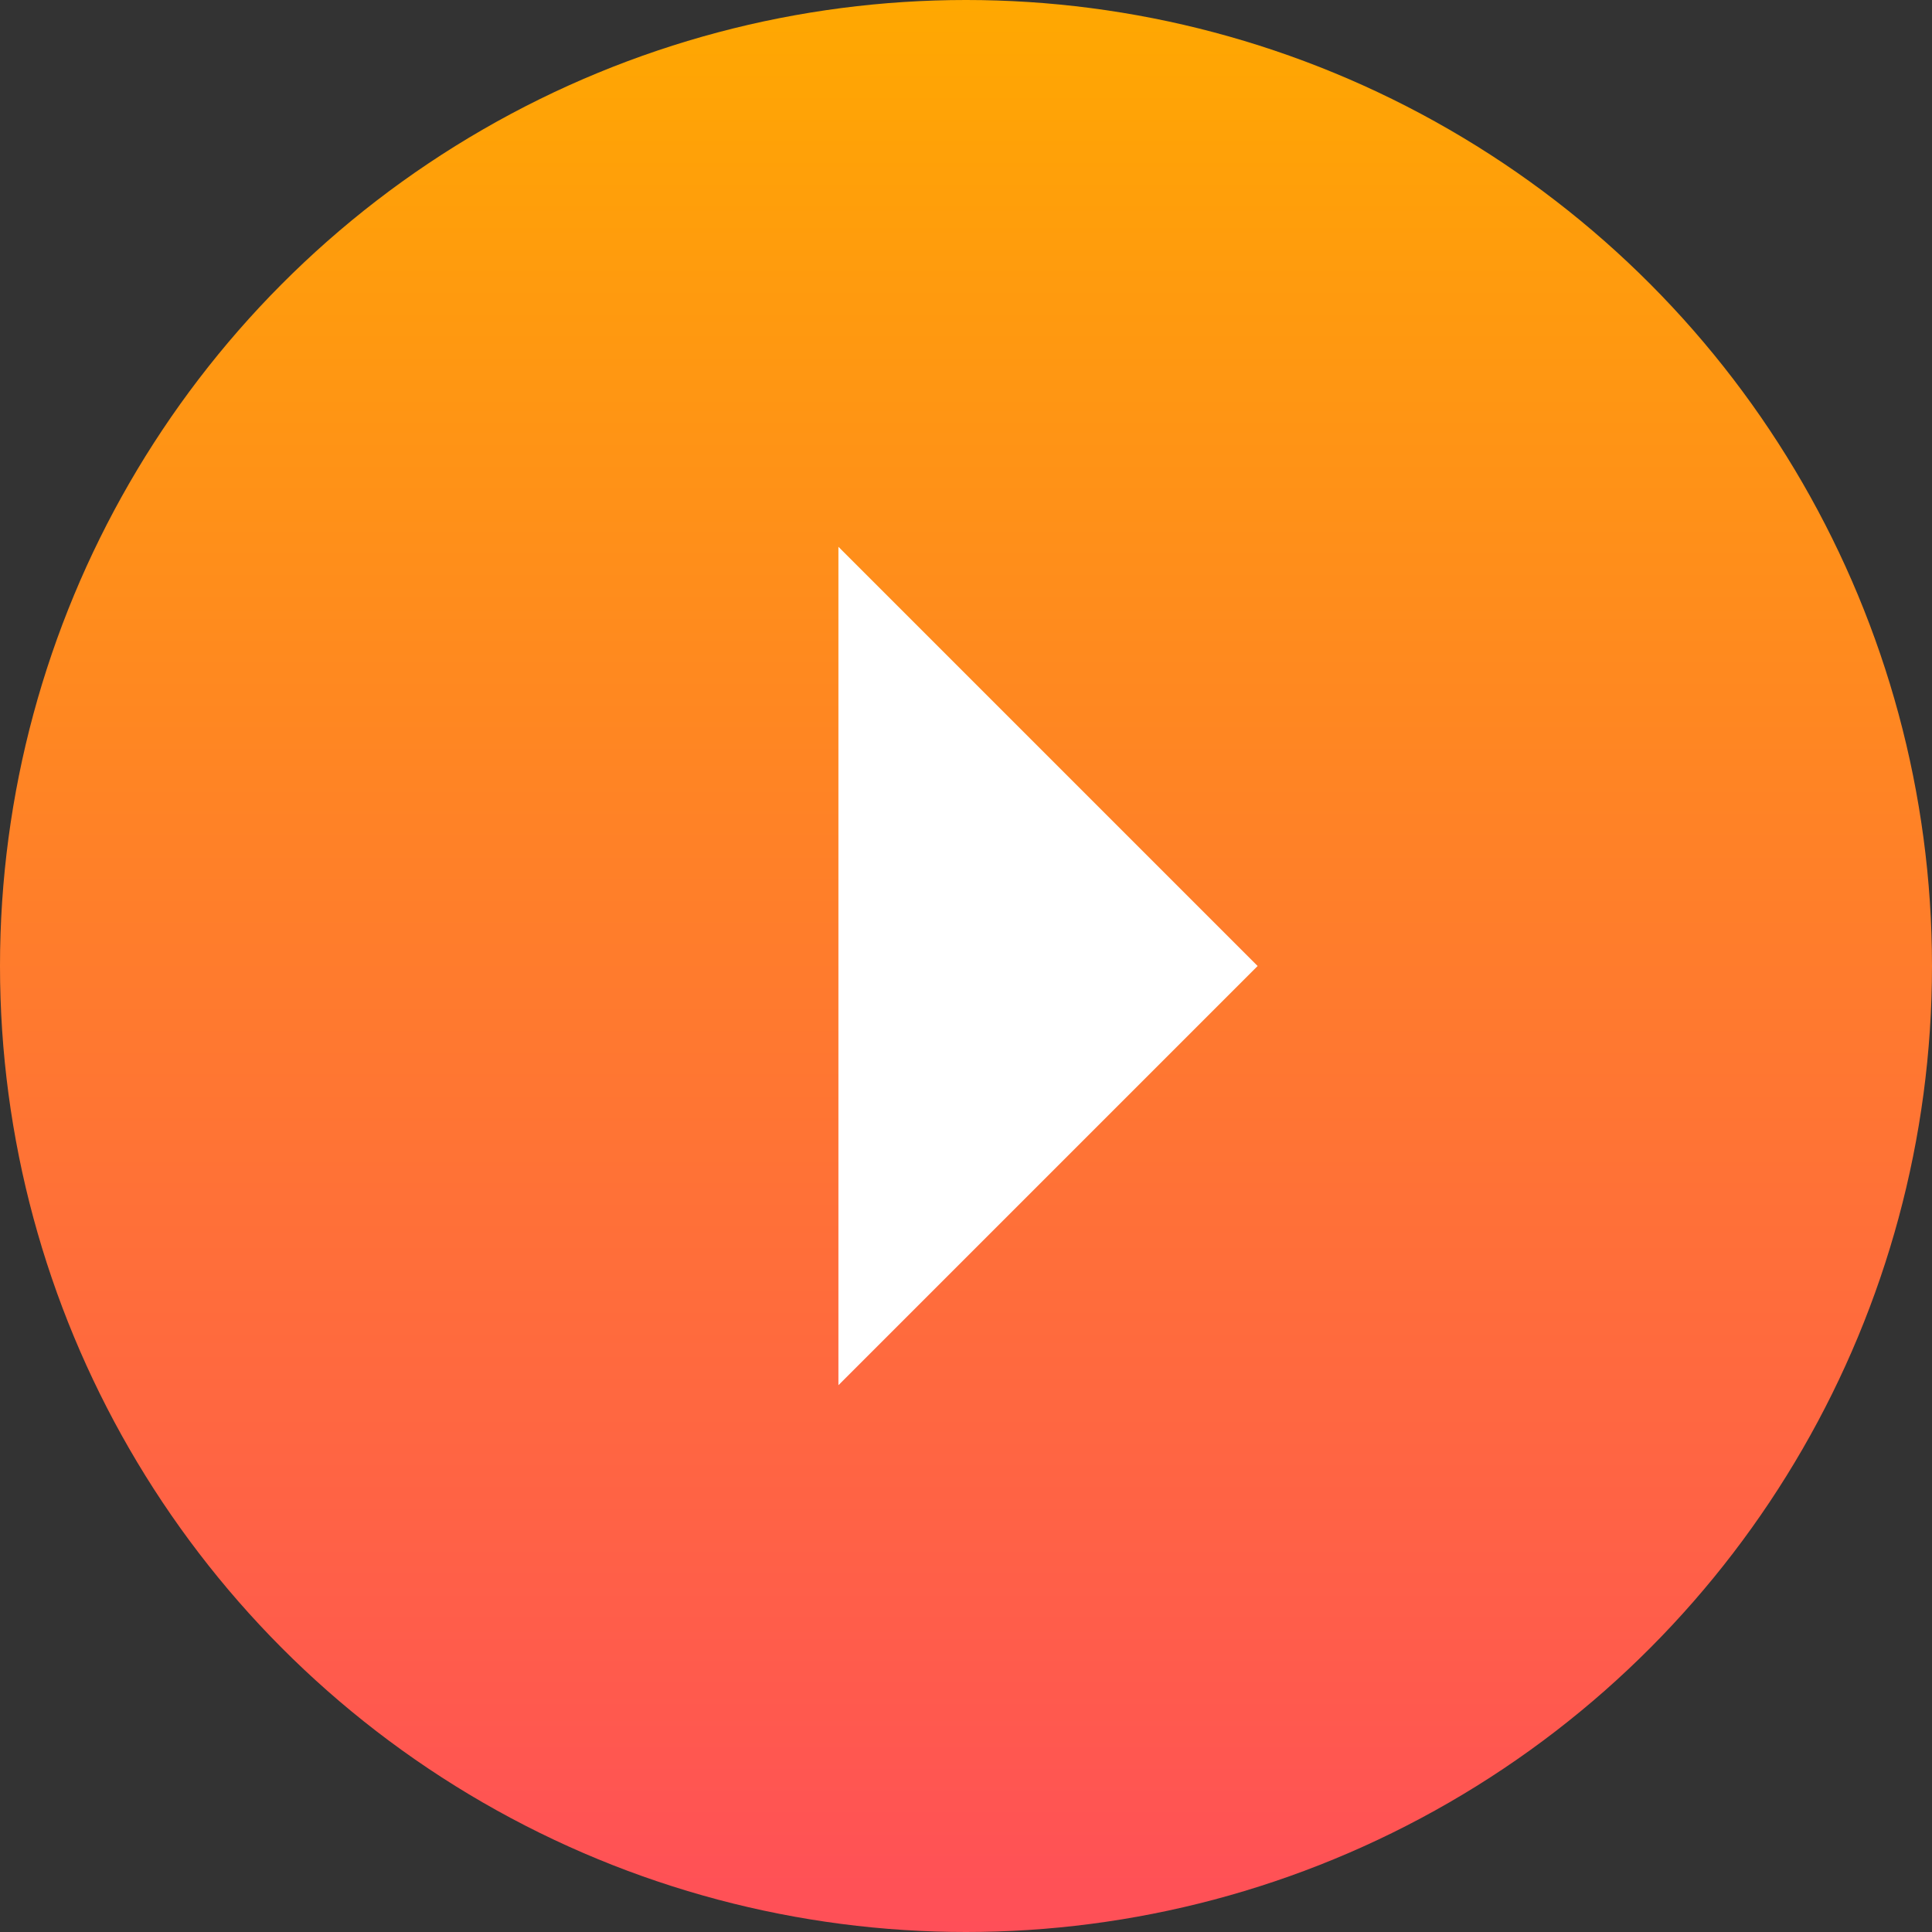
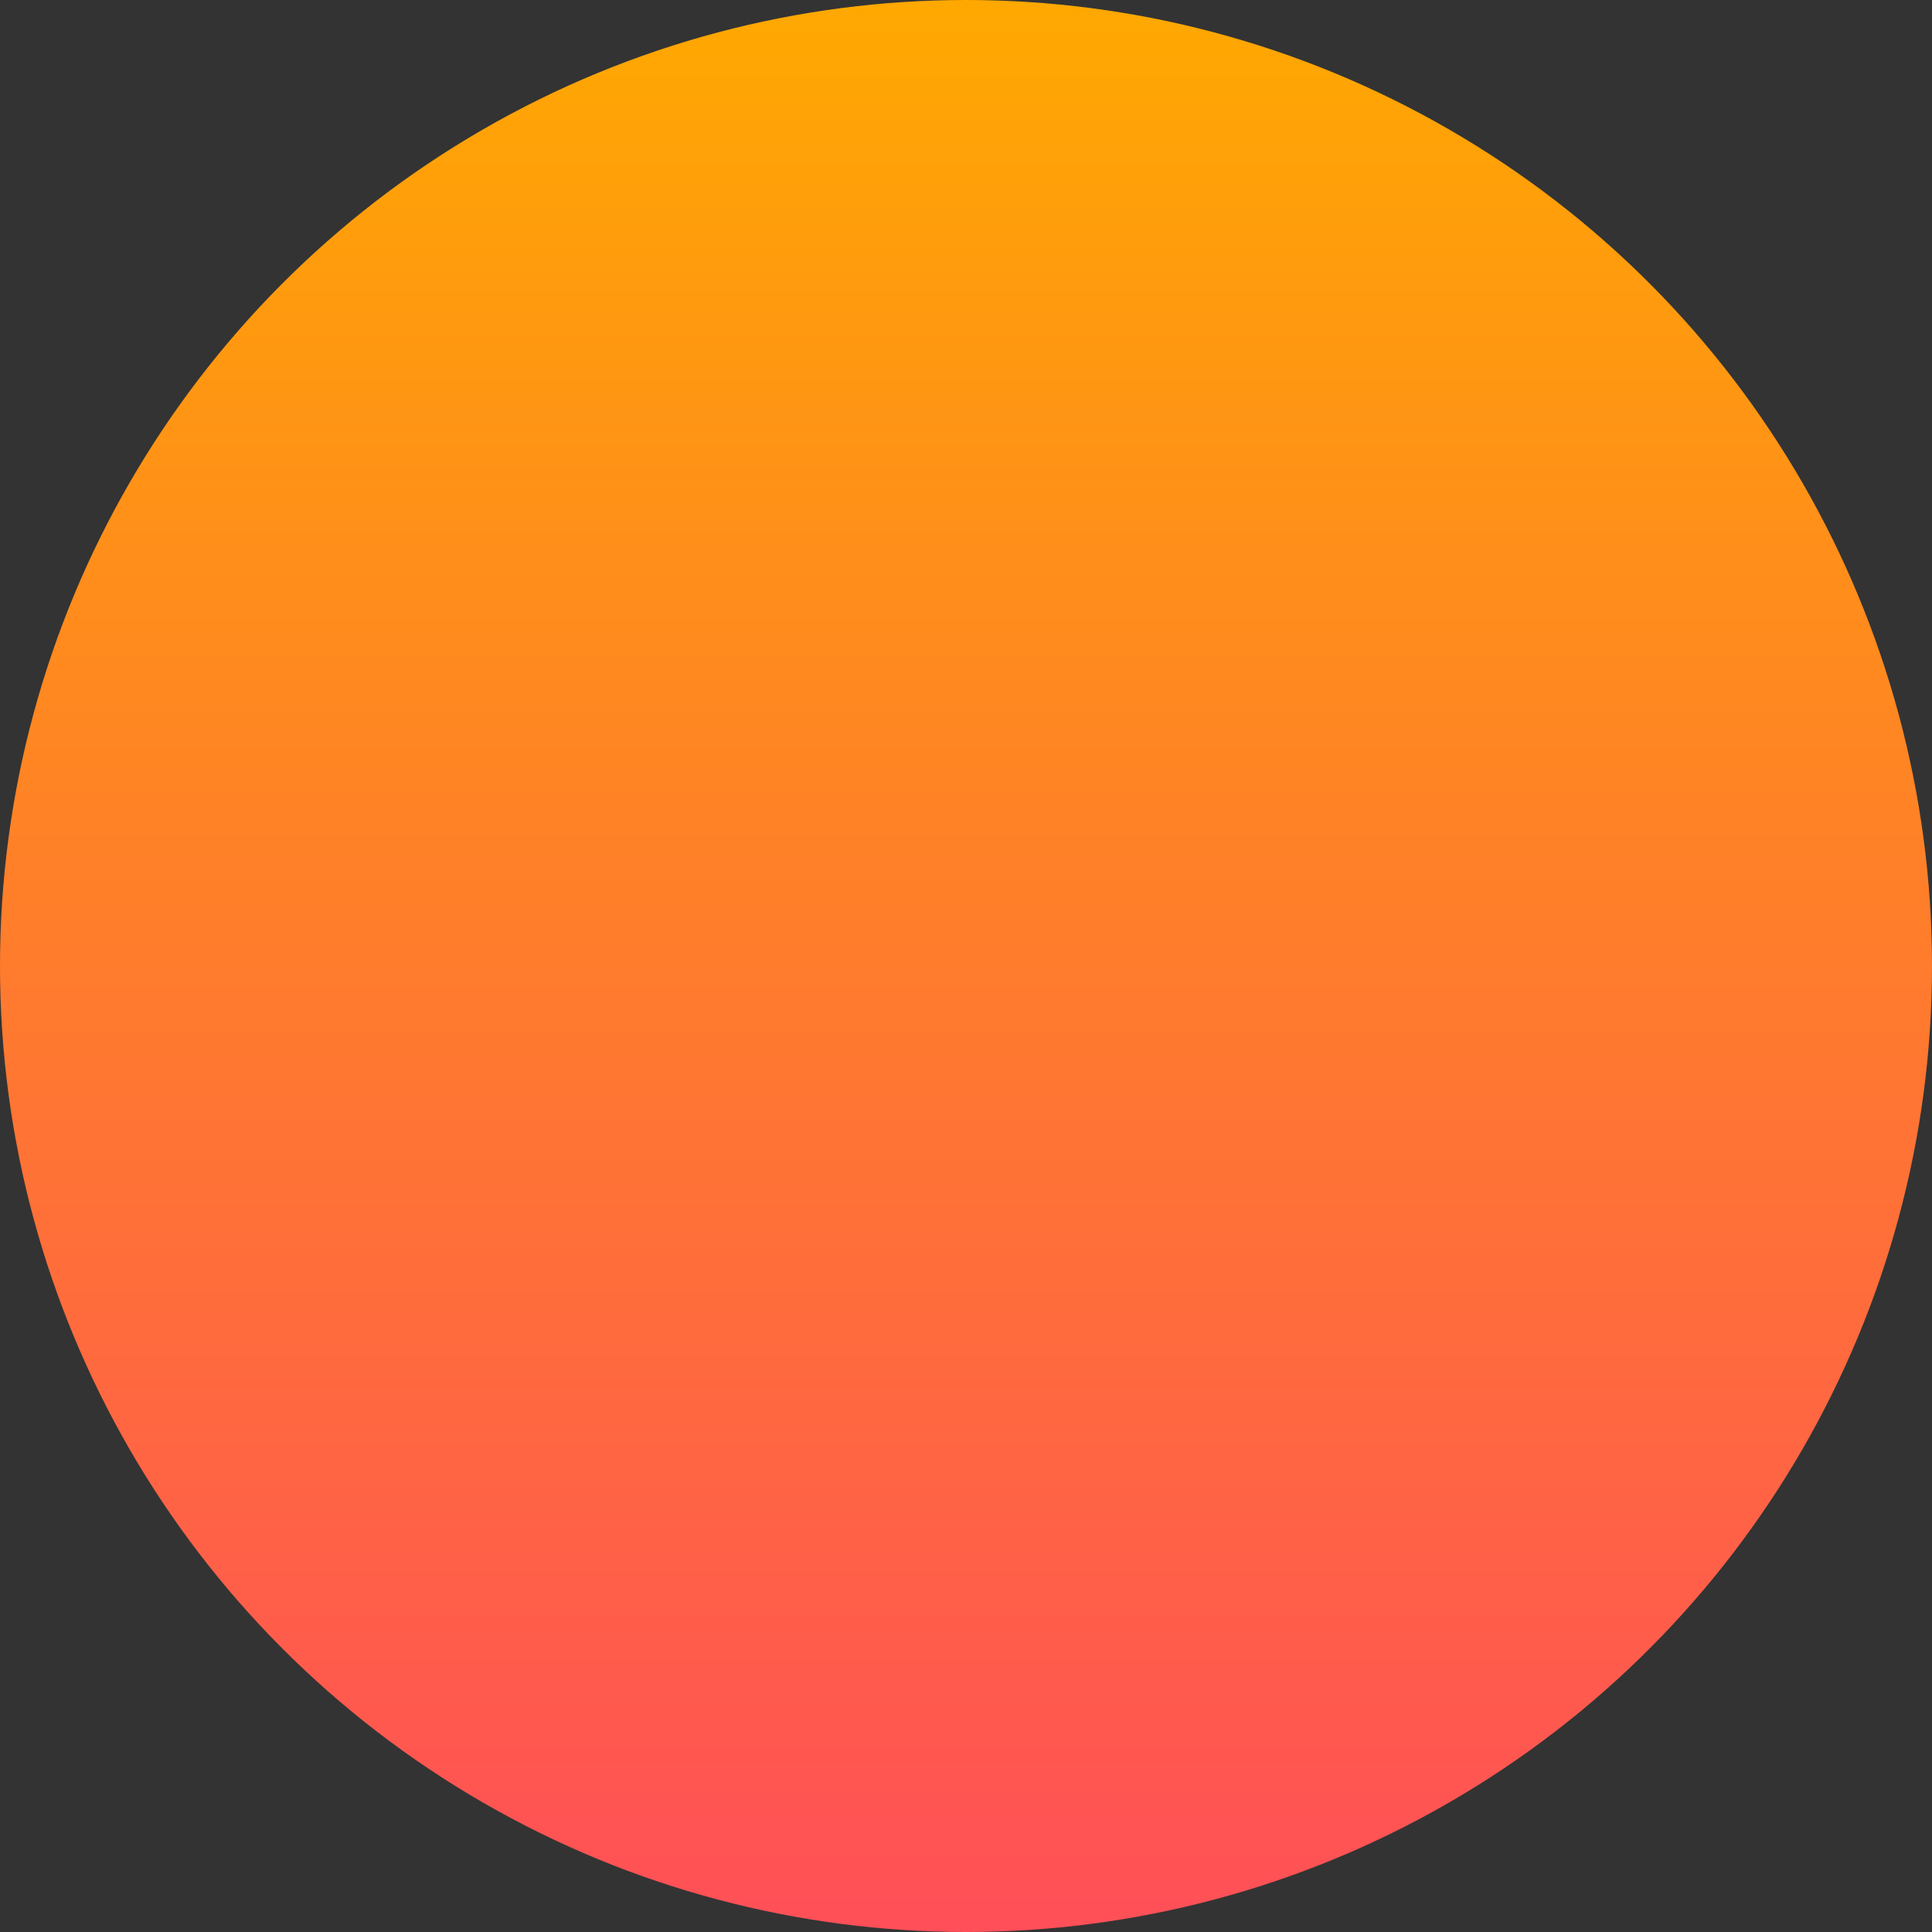
<svg xmlns="http://www.w3.org/2000/svg" width="106" height="106" viewBox="0 0 106 106" fill="none">
  <rect x="0" y="0" width="106" height="106" fill="#333333" stroke="none" />
  <circle cx="53" cy="53" r="53" fill="url(#paint0_linear)" />
-   <path d="M46 76L69 53L46 30L46 76Z" fill="white" />
  <defs>
    <linearGradient id="paint0_linear" x1="53" y1="0" x2="53" y2="106" gradientUnits="userSpaceOnUse">
      <stop stop-color="#FFA801" />
      <stop offset="1" stop-color="#FF4F58" />
    </linearGradient>
  </defs>
</svg>